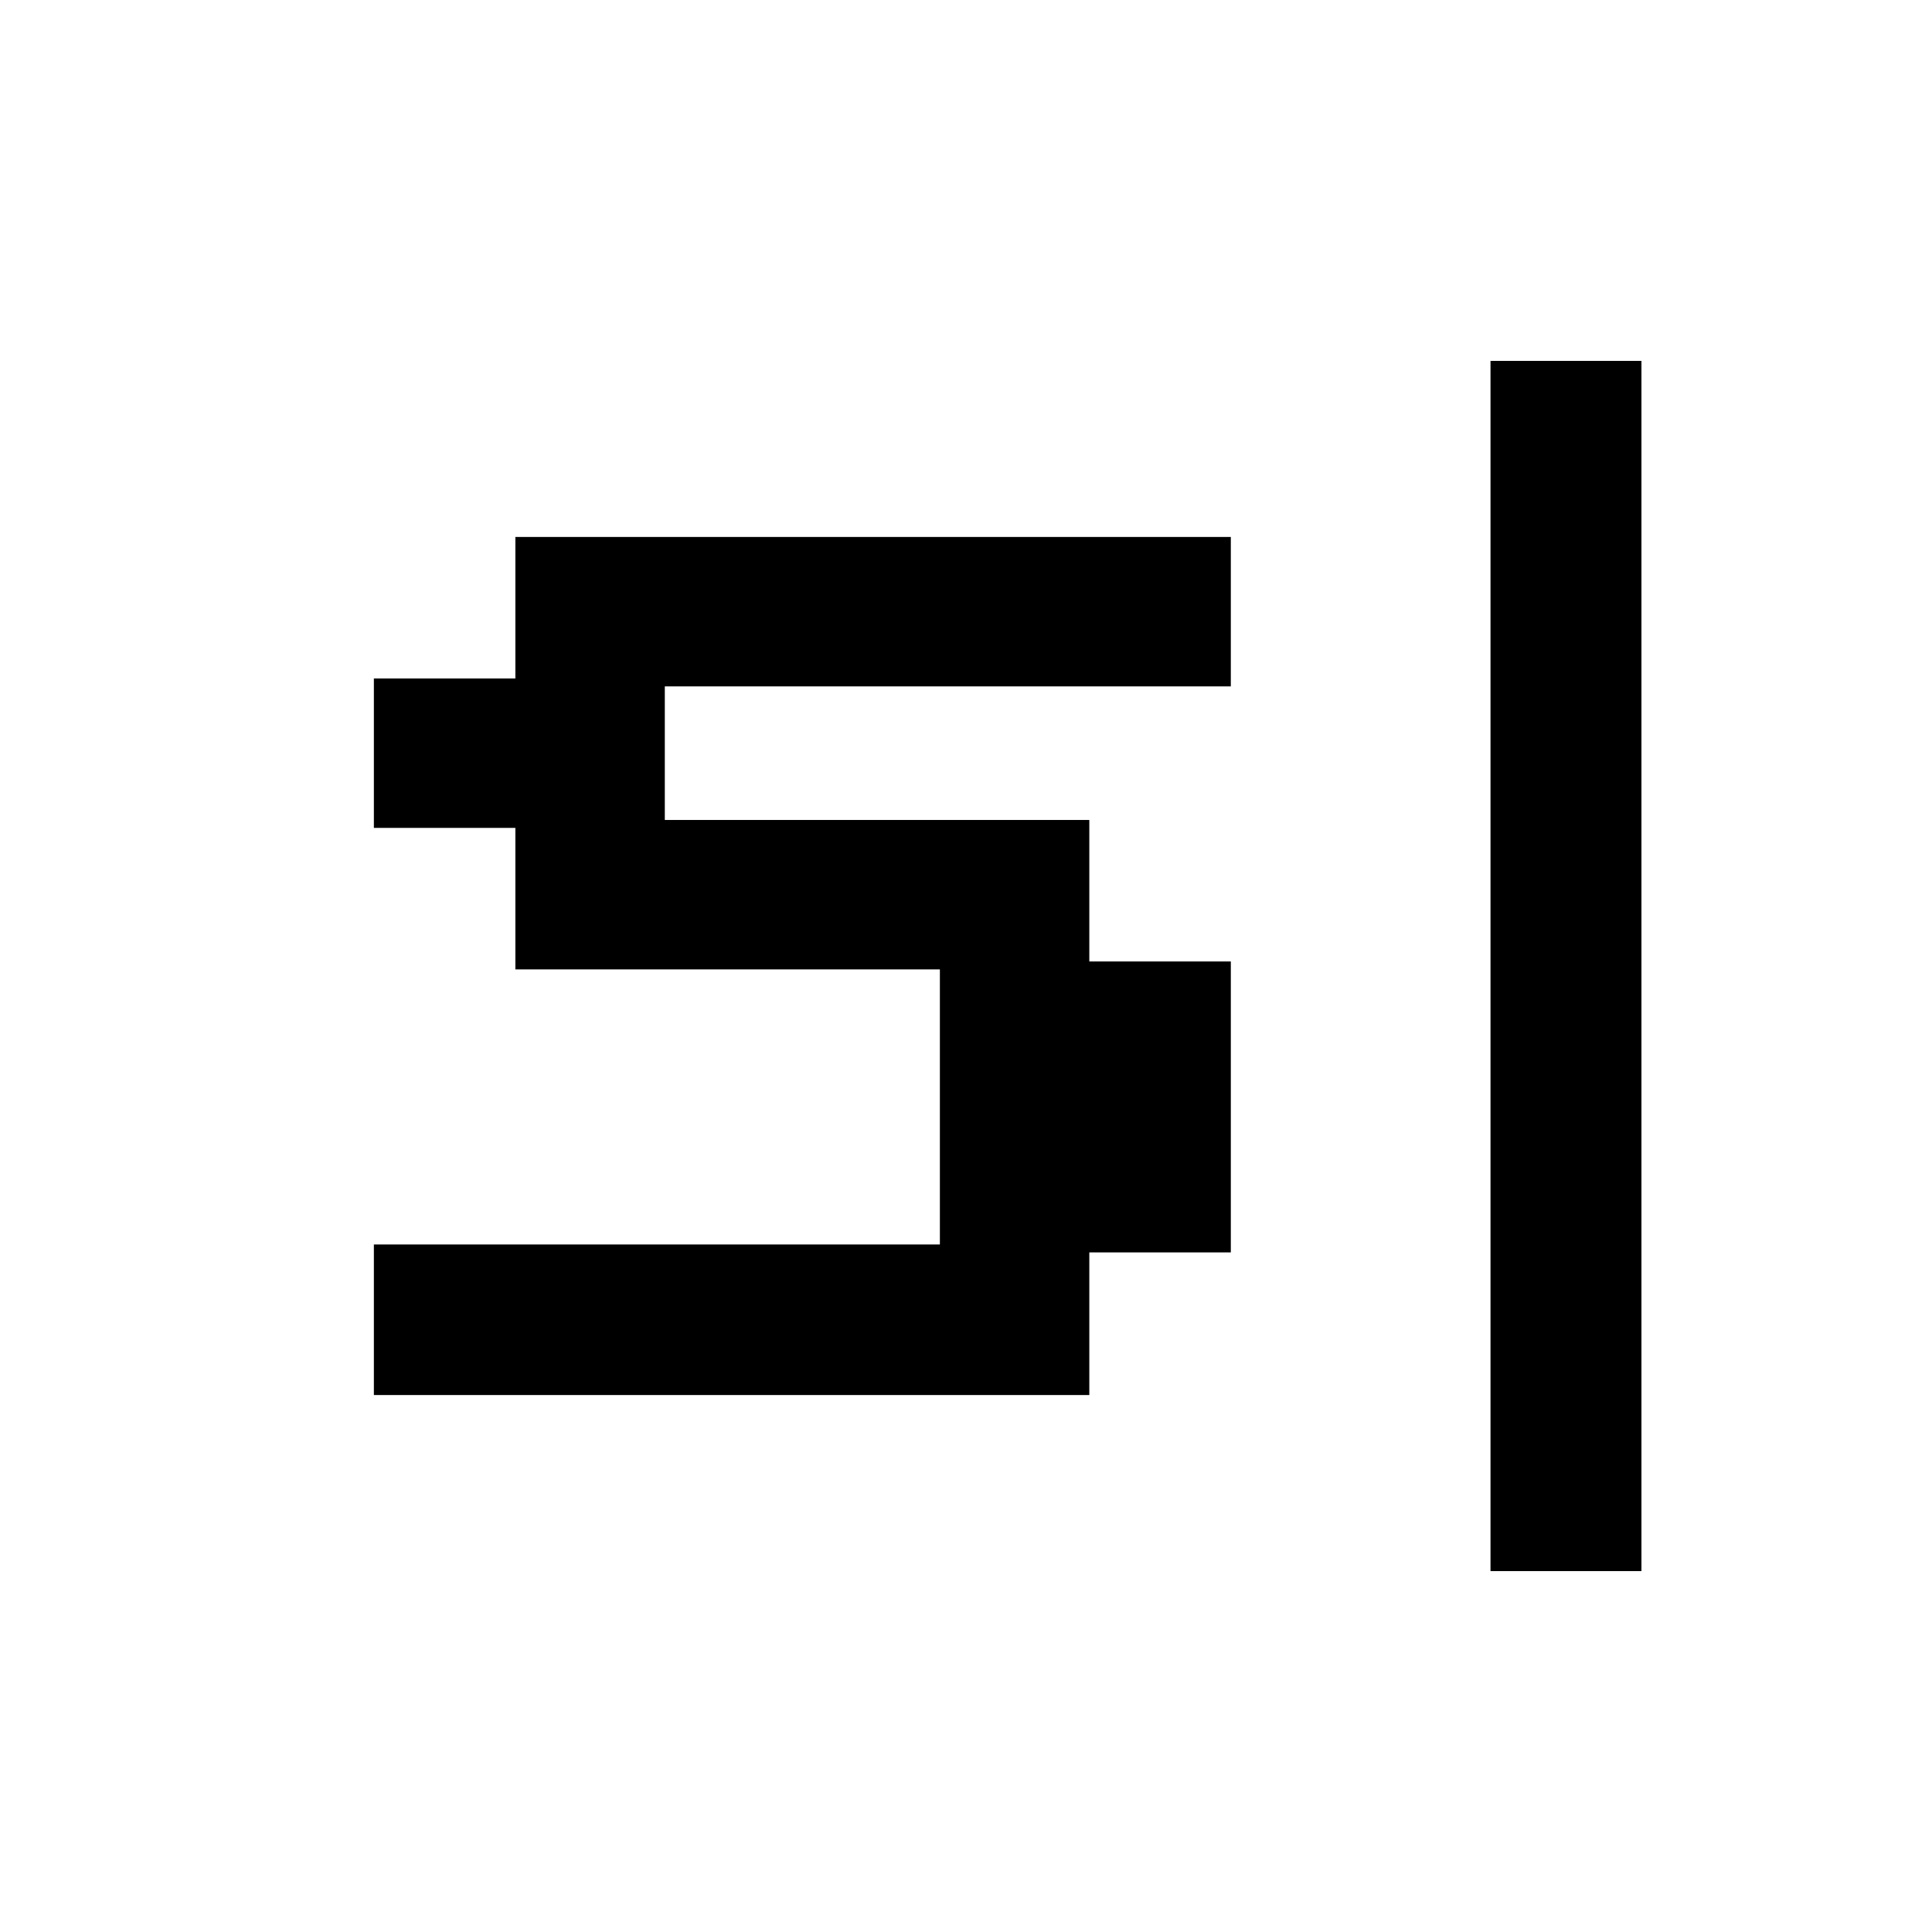
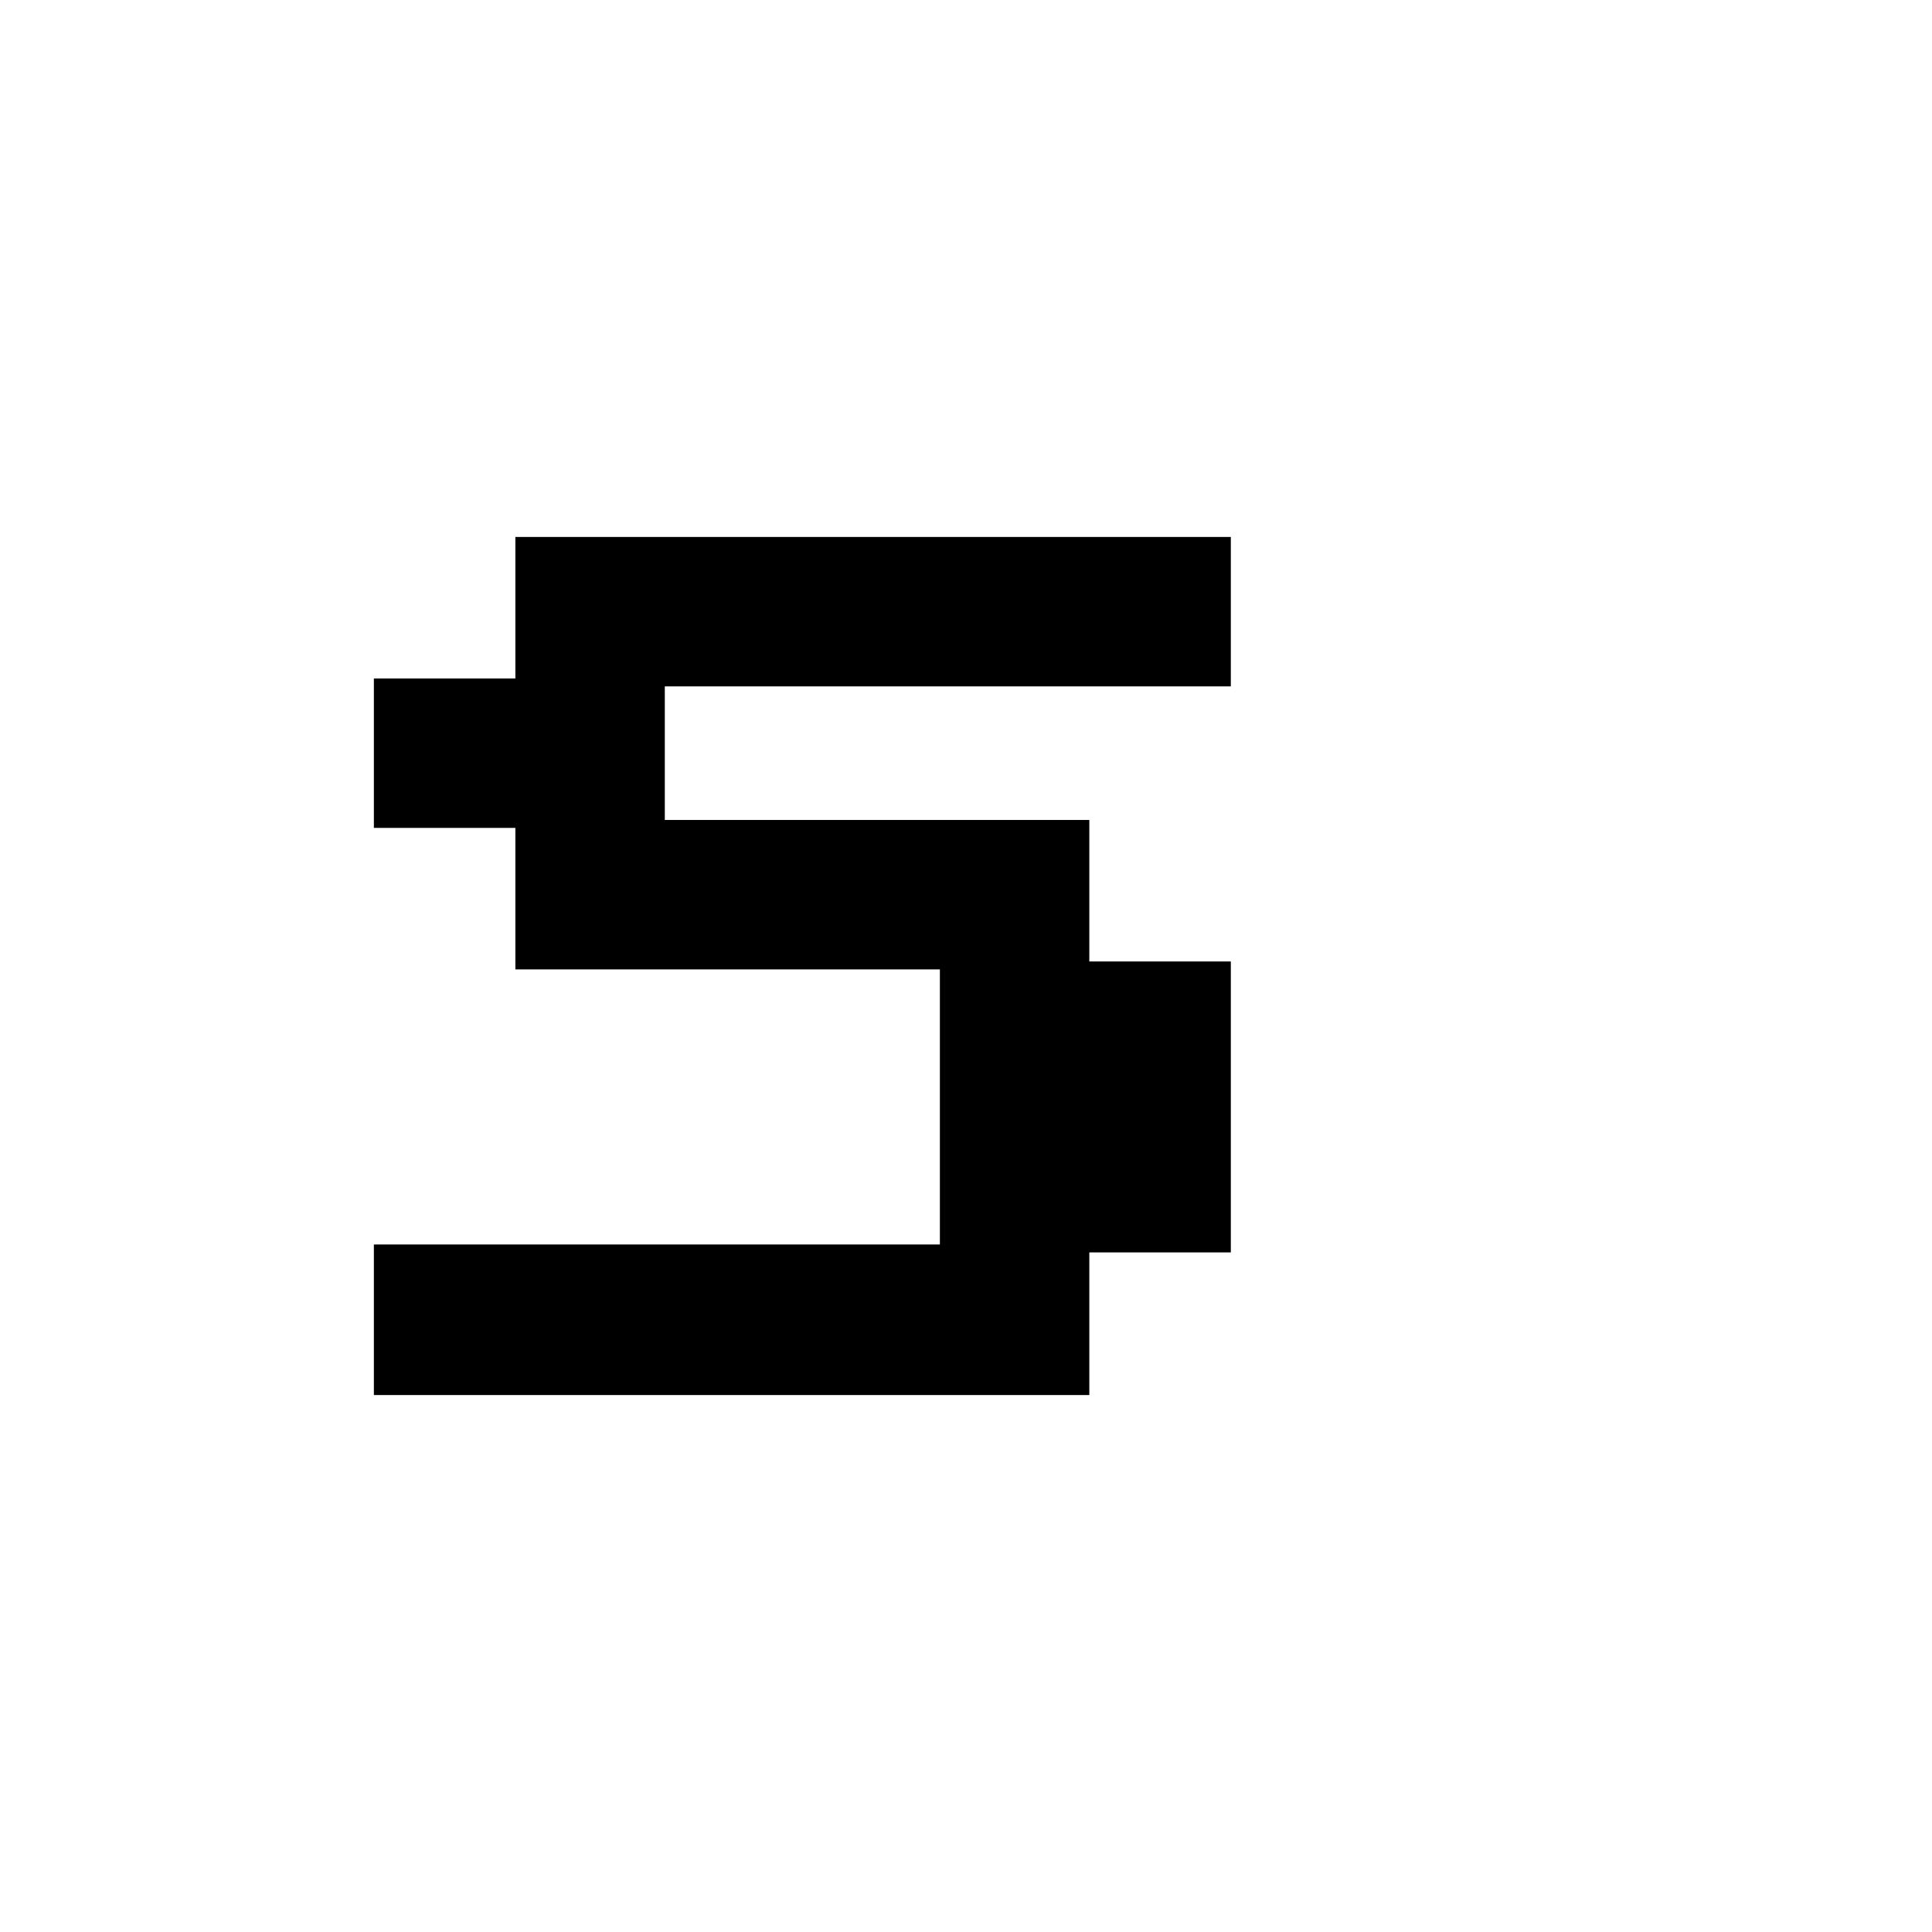
<svg xmlns="http://www.w3.org/2000/svg" id="Layer_1" width="512" height="512" version="1.1" viewBox="0 0 512 512">
  <defs>
    <style>
      :root {
          color-scheme: light dark;
          --main: light-dark(hsl(46.4, 45.8%, 90.6%), hsl(46.4, 45.8%, 80.6%));
          --text: light-dark(hsl(174.39 100% 20%), hsl(174.39 55% 50%));
          --caret: light-dark(hsl(from light-dark(hsl(46.4, 45.8%, 90.6%), hsl(46.4, 45.8%, 80.6%)) h 100% 50%), hsl(from light-dark(hsl(46.4, 45.8%, 90.6%), hsl(46.4, 45.8%, 80.6%)) h 95% 50%));
      }
      
      .st0, .st1 {
          filter: drop-shadow(1px 1px 1px);
      }

      .st0 {
        fill: light-dark(hsl(174.39 100% 20%), hsl(174.39 55% 50%));
      }

      .st1 {
        fill: none;
        stroke: light-dark(hsl(from light-dark(hsl(46.4, 45.8%, 90.6%), hsl(46.4, 45.8%, 80.6%)) h 100% 50%), hsl(from light-dark(hsl(46.4, 45.8%, 90.6%), hsl(46.4, 45.8%, 80.6%)) h 95% 50%));
        stroke-miterlimit: 10;
        stroke-width: 40px;
      }
    </style>
  </defs>
  <path class="st0" d="M288.68,369.7H99.08v-39.9h150v-72.9h-112.5v-37.5h-37.5v-39.6h37.5v-37.5h189.6v39.6h-150v35.4h112.5v37.5h37.5v77.1h-37.5v37.8Z" />
-   <line class="st1" x1="415" y1="95.64" x2="415" y2="416.36" />
</svg>